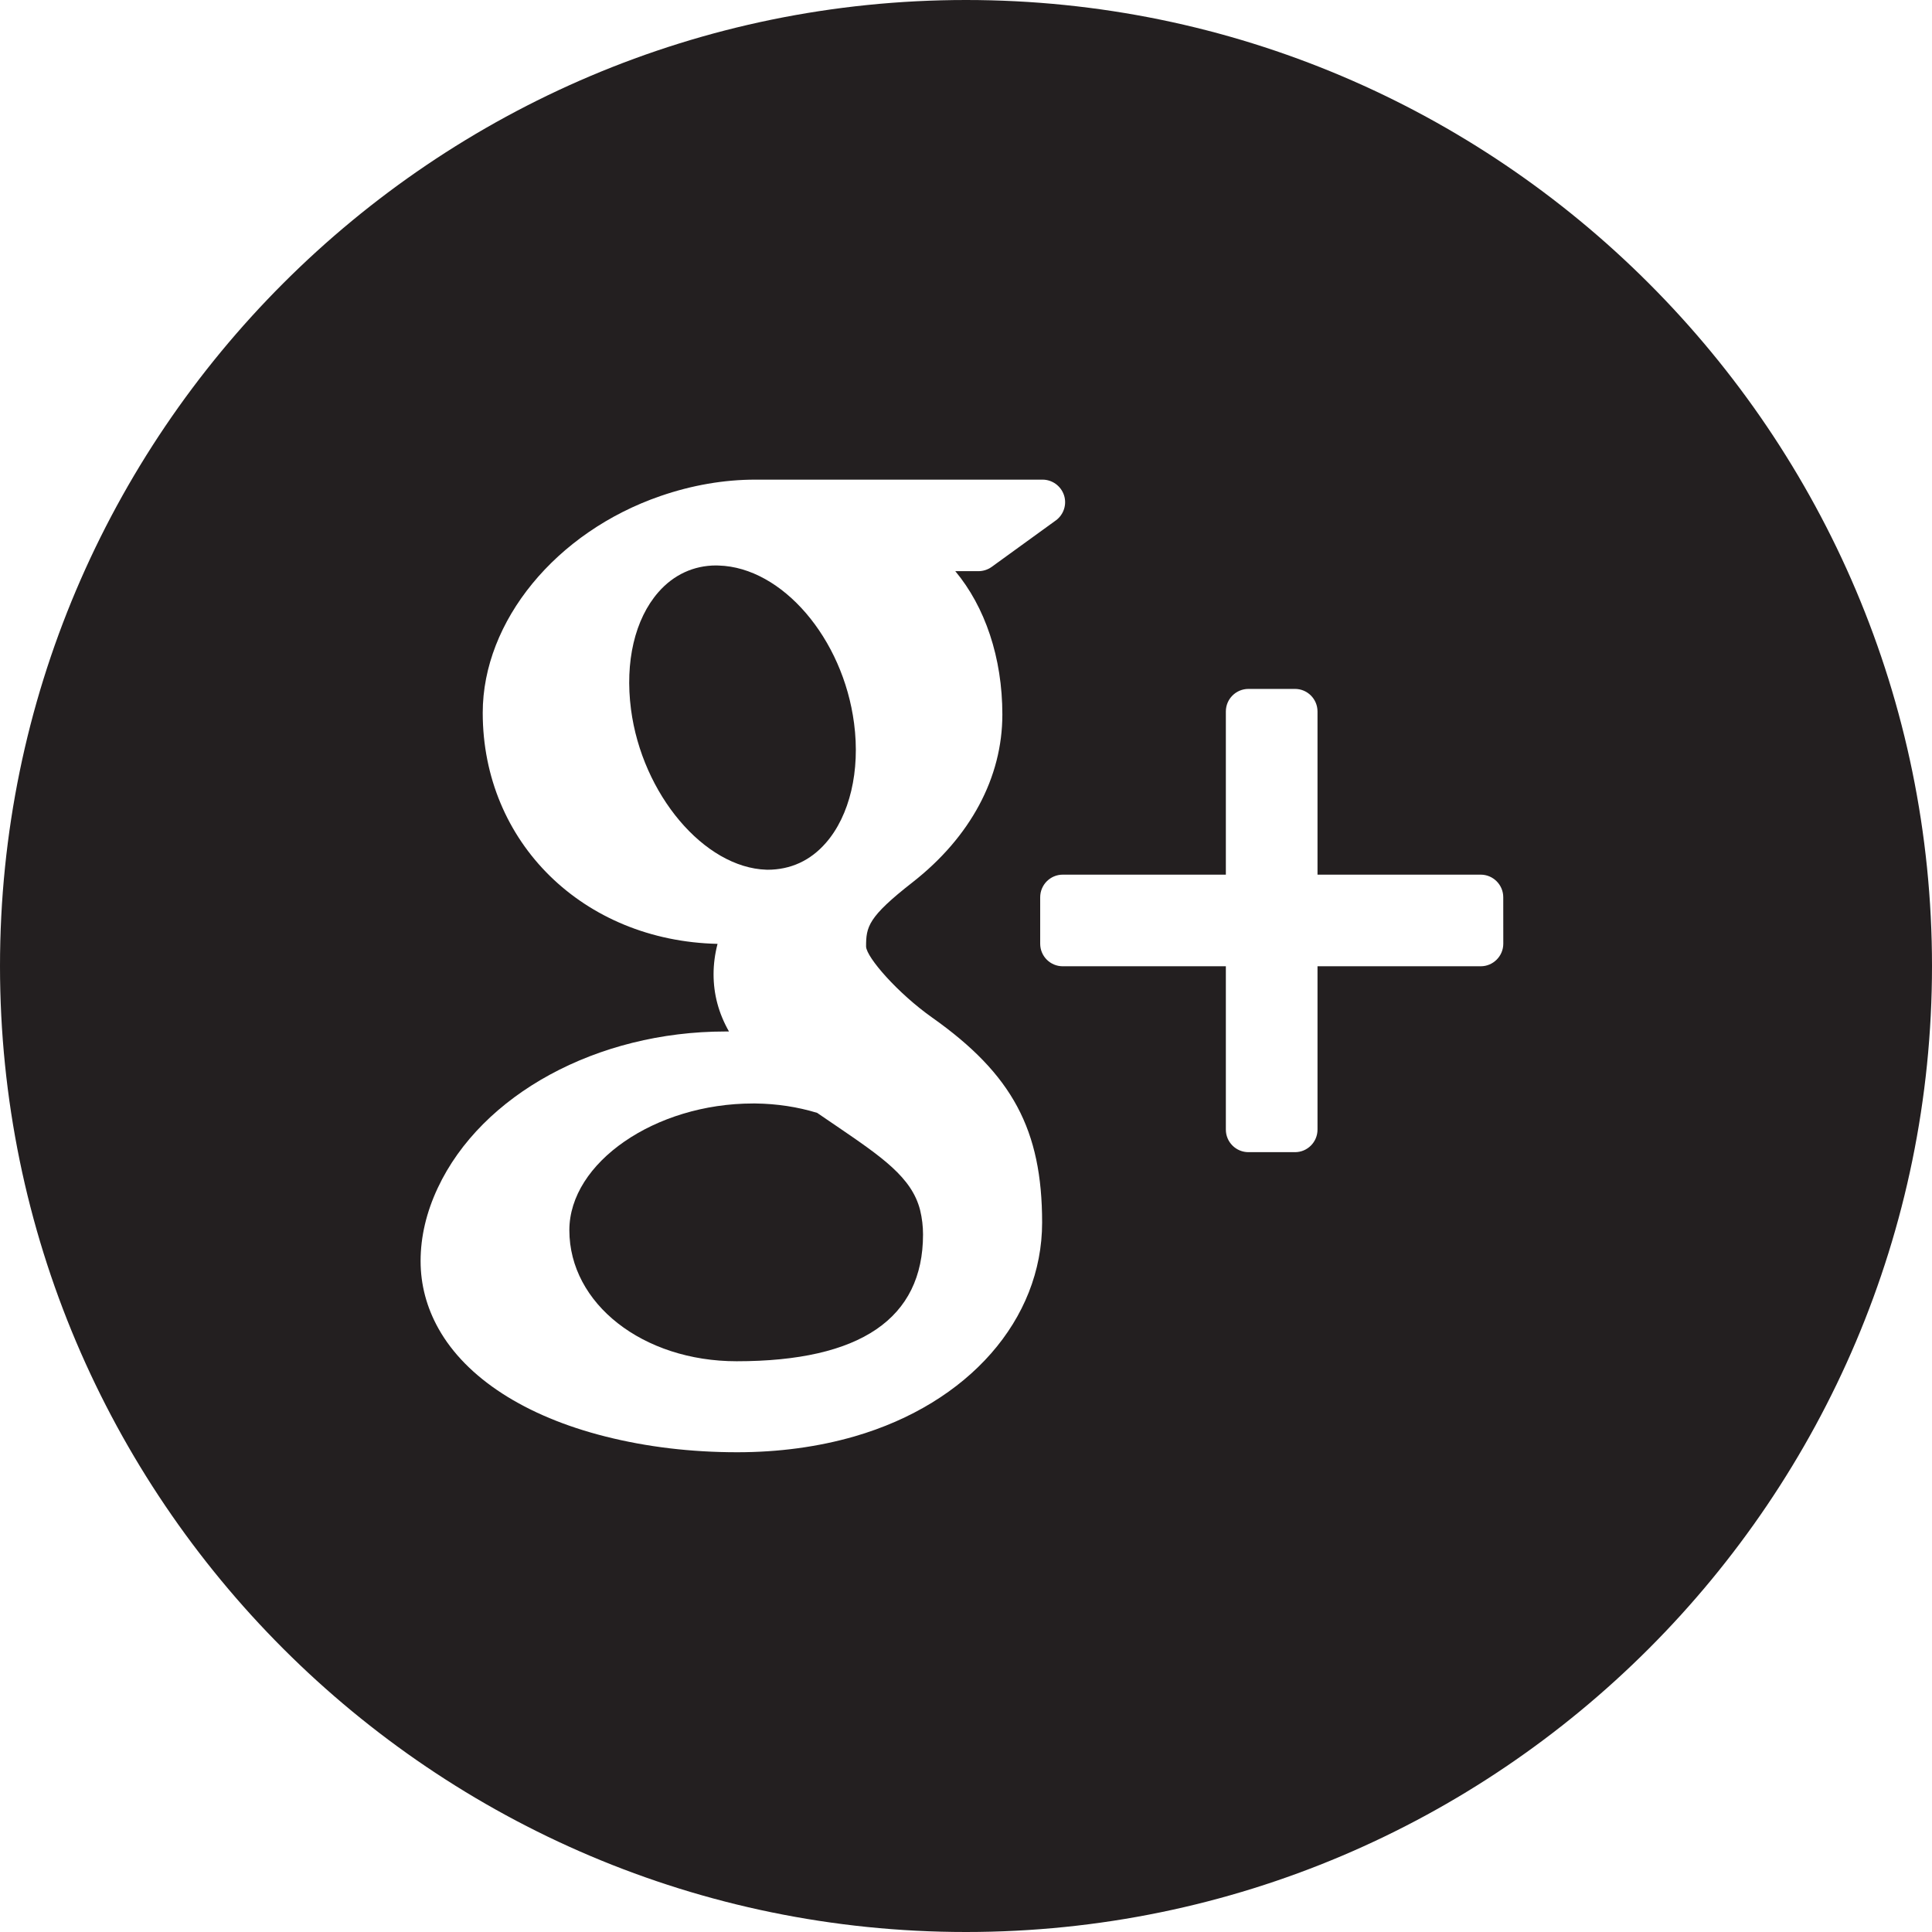
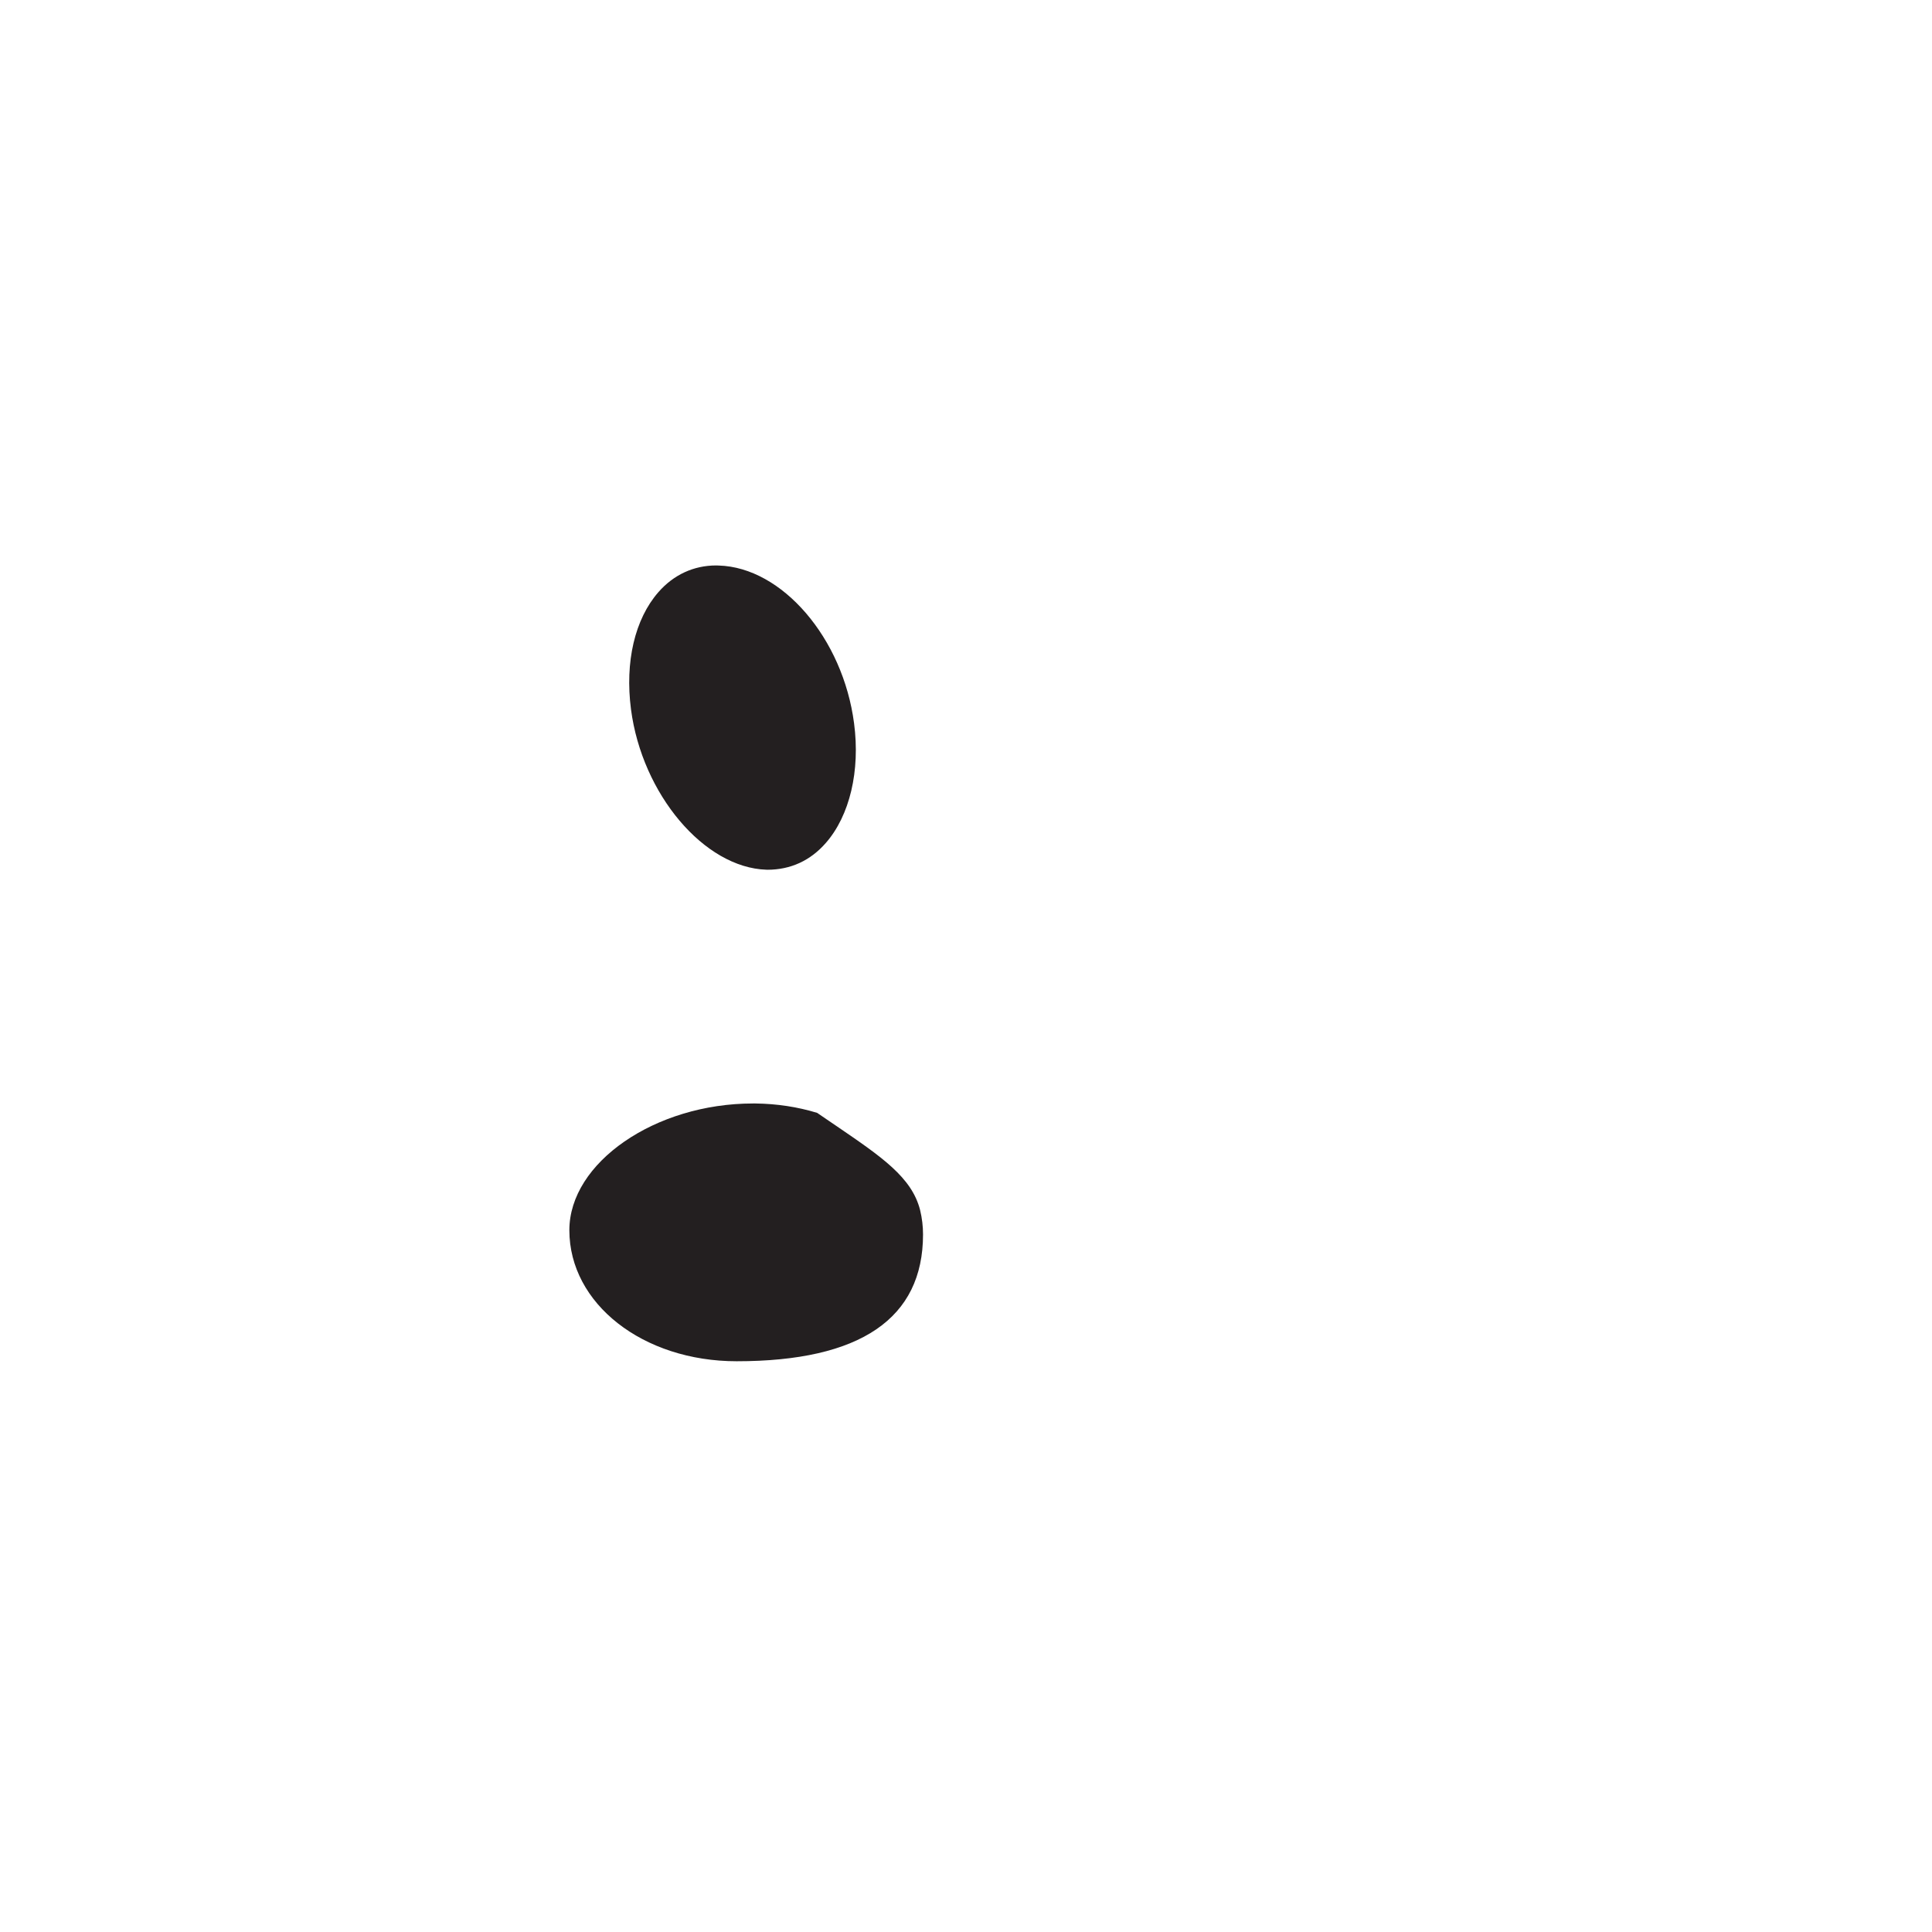
<svg xmlns="http://www.w3.org/2000/svg" version="1.1" id="Layer_1" x="0px" y="0px" viewBox="0 0 50 50" enable-background="new 0 0 50 50" xml:space="preserve">
  <g>
    <g>
      <g>
        <path fill="#231F20" d="M21.65,29.143c-0.162-0.108-0.328-0.225-0.502-0.342c-0.506-0.155-1.044-0.236-1.595-0.243h-0.066     c-2.533,0-4.752,1.531-4.752,3.28c0,1.902,1.903,3.391,4.33,3.391c3.201,0,4.823-1.106,4.823-3.281     c0-0.206-0.024-0.419-0.076-0.633C23.597,30.47,22.822,29.943,21.65,29.143z" />
        <path fill="#231F20" d="M19.858,22.509c0.002,0,0.002,0,0.002,0c0.605,0,1.115-0.239,1.511-0.692     c0.62-0.707,0.895-1.867,0.732-3.099c-0.287-2.201-1.861-4.034-3.503-4.082l-0.066-0.002c-0.581,0-1.1,0.24-1.494,0.69     c-0.611,0.698-0.87,1.804-0.71,3.034c0.288,2.199,1.896,4.099,3.504,4.15H19.858L19.858,22.509z" />
-         <path fill="#231F20" d="M25,0C11.216,0,0,11.216,0,25s11.216,25,25,25s25-11.216,25-25S38.786,0,25,0z M22.118,37.173     c-0.944,0.273-1.966,0.411-3.039,0.411c-1.195,0-2.343-0.137-3.413-0.408c-2.072-0.522-3.602-1.513-4.317-2.79     c-0.309-0.552-0.464-1.14-0.464-1.75c0-0.627,0.149-1.264,0.445-1.894c1.135-2.419,4.127-4.047,7.441-4.047     c0.033,0,0.064,0,0.095,0c-0.27-0.474-0.399-0.966-0.399-1.482c0-0.257,0.034-0.518,0.103-0.786     c-3.476-0.078-6.077-2.624-6.077-5.98c0-2.37,1.894-4.679,4.603-5.611c0.811-0.279,1.638-0.423,2.45-0.423h7.434     c0.253,0,0.478,0.164,0.557,0.405c0.078,0.239-0.009,0.503-0.213,0.651l-1.662,1.204c-0.1,0.071-0.219,0.109-0.343,0.109h-0.596     c0.769,0.922,1.218,2.235,1.218,3.71c0,1.629-0.823,3.167-2.323,4.341c-1.157,0.903-1.204,1.152-1.204,1.666     c0.015,0.283,0.821,1.207,1.711,1.836c2.074,1.466,2.845,2.905,2.845,5.306C26.969,34.15,25.065,36.318,22.118,37.173z     M38.905,24.423c0,0.322-0.263,0.584-0.583,0.584h-4.225v4.227c0,0.323-0.262,0.584-0.582,0.584h-1.204     c-0.324,0-0.586-0.261-0.586-0.584v-4.227h-4.221c-0.323,0-0.584-0.26-0.584-0.584v-1.201c0-0.323,0.261-0.586,0.584-0.586h4.221     v-4.223c0-0.323,0.262-0.584,0.586-0.584h1.204c0.32,0,0.582,0.261,0.582,0.584v4.223h4.224c0.32,0,0.583,0.262,0.583,0.584     L38.905,24.423L38.905,24.423z" />
      </g>
    </g>
  </g>
</svg>